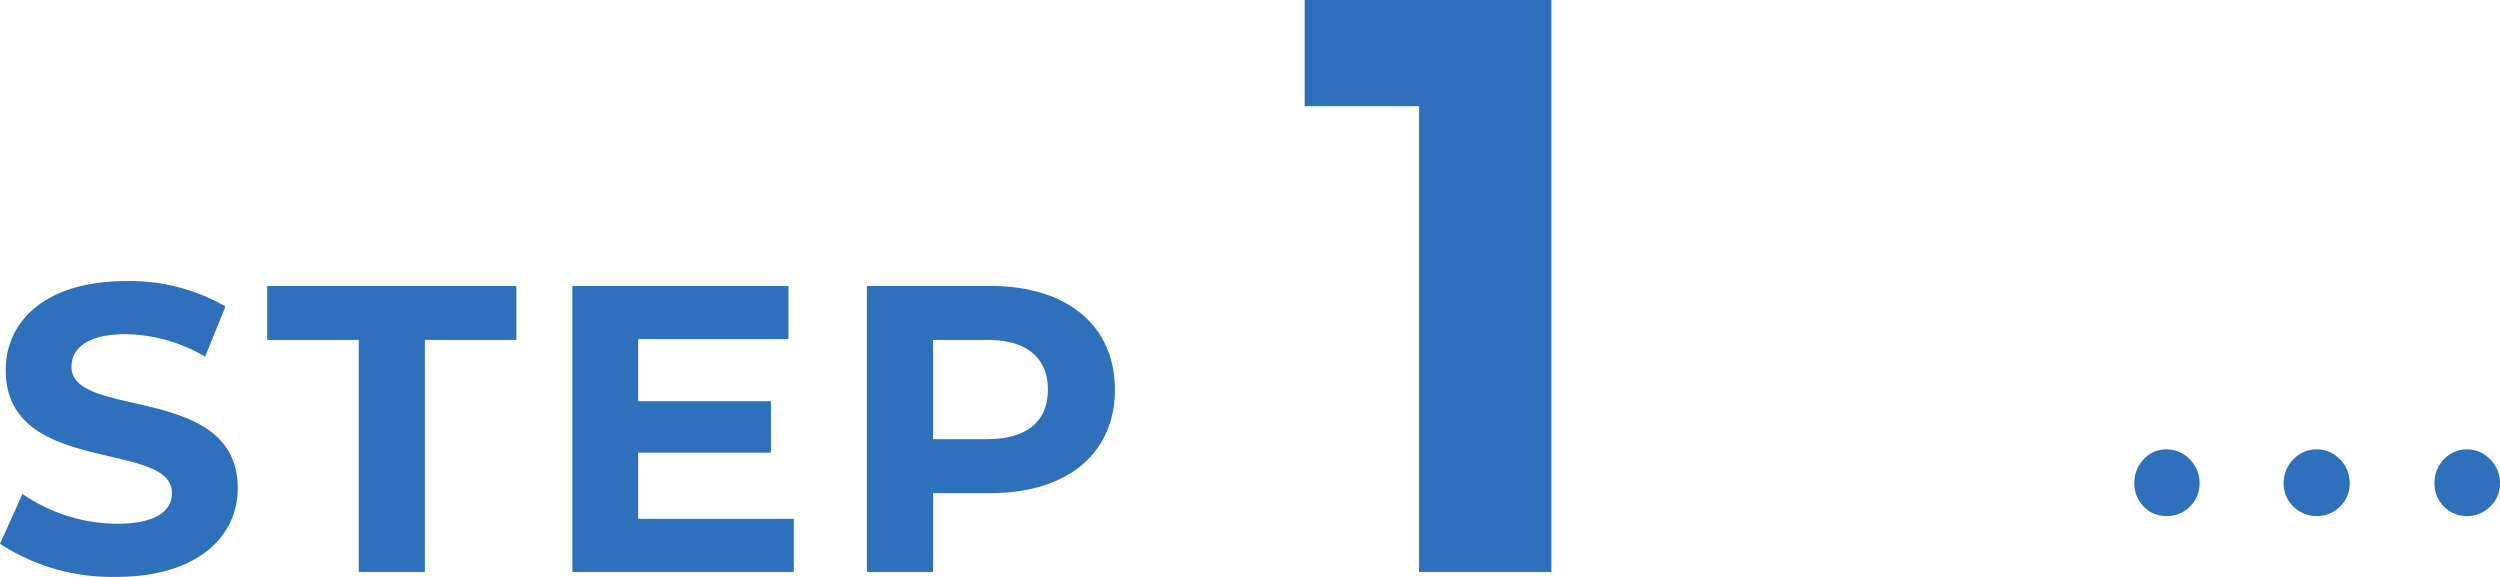
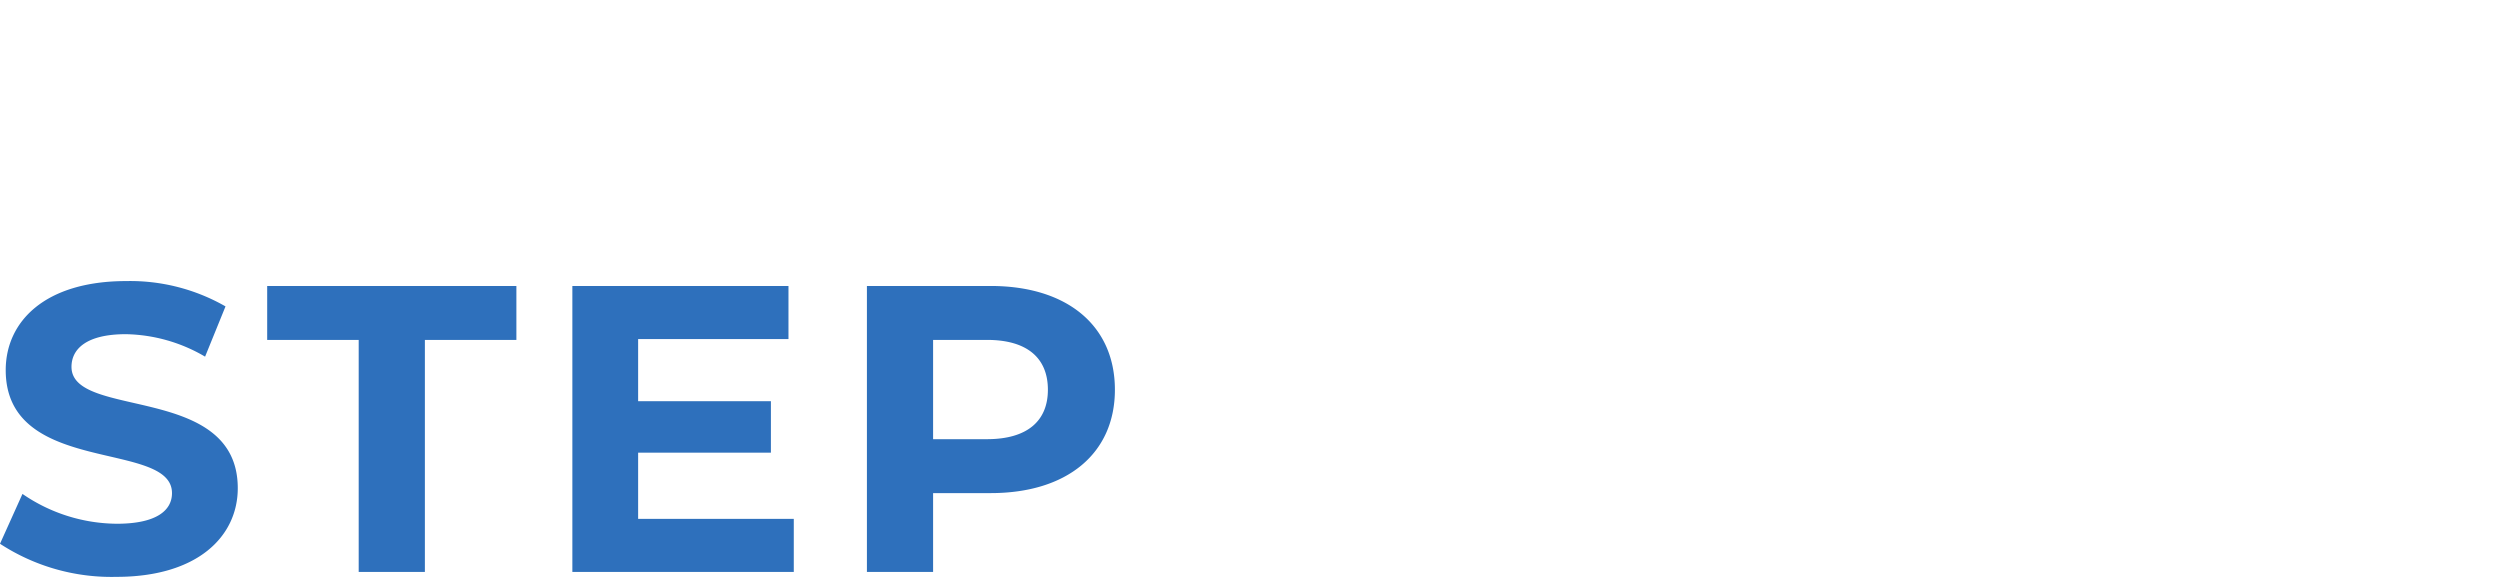
<svg xmlns="http://www.w3.org/2000/svg" width="122.388" height="28.24" viewBox="0 0 122.388 28.24">
  <g id="グループ_6716" data-name="グループ 6716" transform="translate(-20.57 -4394)">
    <path id="パス_3848" data-name="パス 3848" d="M-21.73.24c4,0,5.94-2,5.94-4.34,0-5.14-8.14-3.36-8.14-5.94,0-.88.74-1.6,2.66-1.6a7.907,7.907,0,0,1,3.88,1.1l1-2.46a9.391,9.391,0,0,0-4.86-1.24c-3.98,0-5.9,1.98-5.9,4.36,0,5.2,8.14,3.4,8.14,6.02,0,.86-.78,1.5-2.7,1.5a8.235,8.235,0,0,1-4.62-1.46l-1.1,2.44A9.979,9.979,0,0,0-21.73.24ZM-9.87,0h3.24V-11.36h4.48V-14h-12.2v2.64h4.48ZM3.81-2.6V-5.84h6.5V-8.36H3.81V-11.4h7.36V-14H.59V0H11.43V-2.6ZM21.07-14H15.01V0h3.24V-3.86h2.82c3.74,0,6.08-1.94,6.08-5.06C27.15-12.06,24.81-14,21.07-14Zm-.18,7.5H18.25v-4.86h2.64c1.98,0,2.98.9,2.98,2.44C23.87-7.4,22.87-6.5,20.89-6.5Z" transform="translate(48 4422)" fill="#2e70bc" />
-     <path id="パス_3849" data-name="パス 3849" d="M-7.56-28v5.2h5.6V0H4.52V-28Z" transform="translate(92 4422)" fill="#2e70bc" />
-     <path id="パス_3850" data-name="パス 3850" d="M7.346.264A1.531,1.531,0,0,1,6.211-.205,1.567,1.567,0,0,1,5.75-1.348a1.642,1.642,0,0,1,.461-1.165A1.5,1.5,0,0,1,7.346-3a1.527,1.527,0,0,1,1.135.491,1.616,1.616,0,0,1,.476,1.165A1.543,1.543,0,0,1,8.481-.205,1.562,1.562,0,0,1,7.346.264Zm-7.354,0a1.579,1.579,0,0,1-1.15-.469,1.543,1.543,0,0,1-.476-1.143,1.616,1.616,0,0,1,.476-1.165A1.544,1.544,0,0,1-.007-3a1.527,1.527,0,0,1,1.135.491A1.616,1.616,0,0,1,1.6-1.348,1.543,1.543,0,0,1,1.128-.205,1.562,1.562,0,0,1-.007.264Zm-7.354,0A1.507,1.507,0,0,1-8.489-.205a1.581,1.581,0,0,1-.454-1.143,1.657,1.657,0,0,1,.454-1.165A1.474,1.474,0,0,1-7.361-3a1.527,1.527,0,0,1,1.135.491A1.616,1.616,0,0,1-5.75-1.348,1.555,1.555,0,0,1-6.218-.205,1.555,1.555,0,0,1-7.361.264Z" transform="translate(134 4419)" fill="#2e70bc" />
  </g>
</svg>